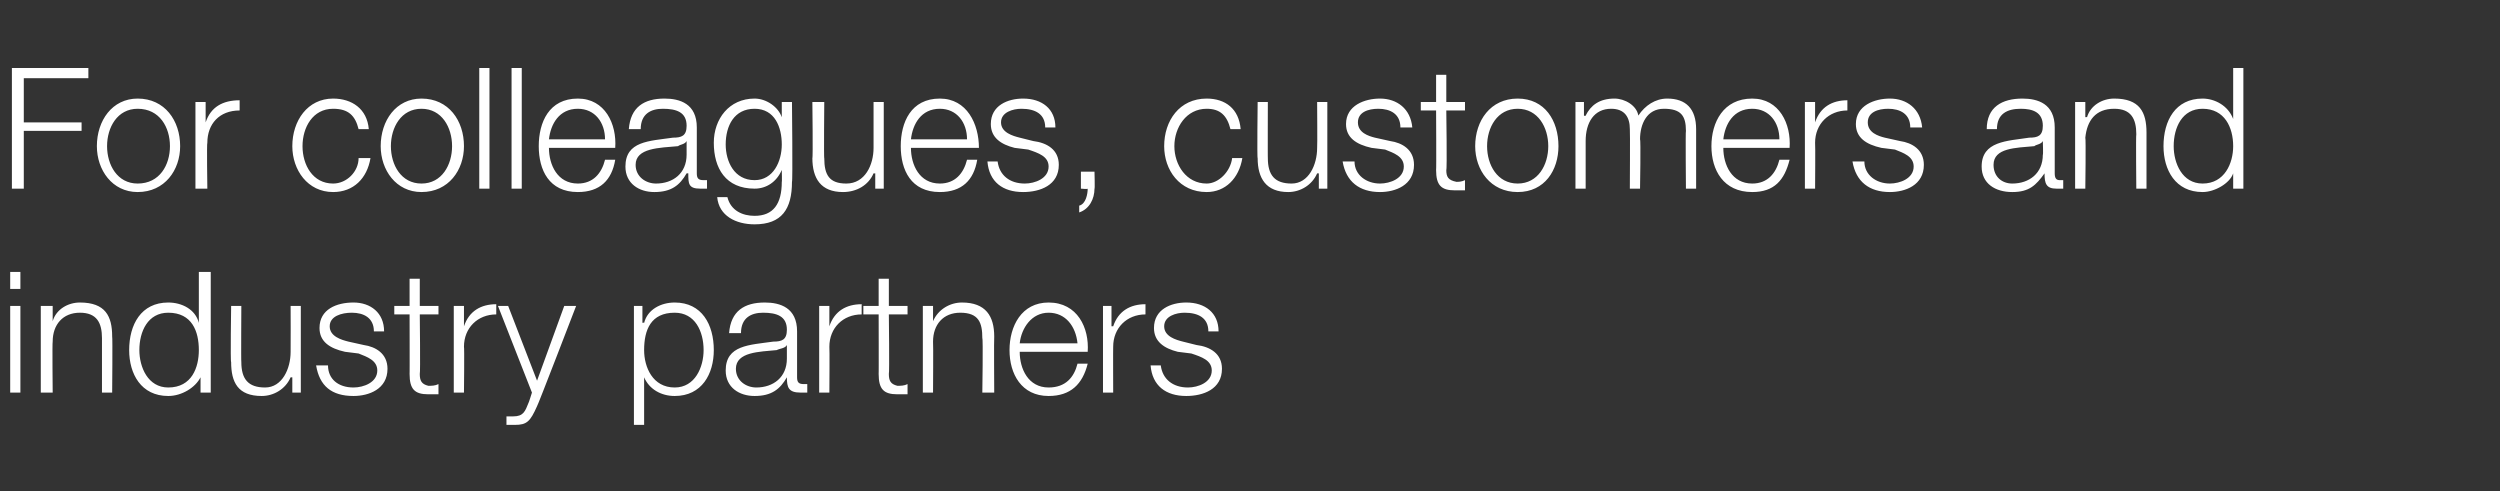
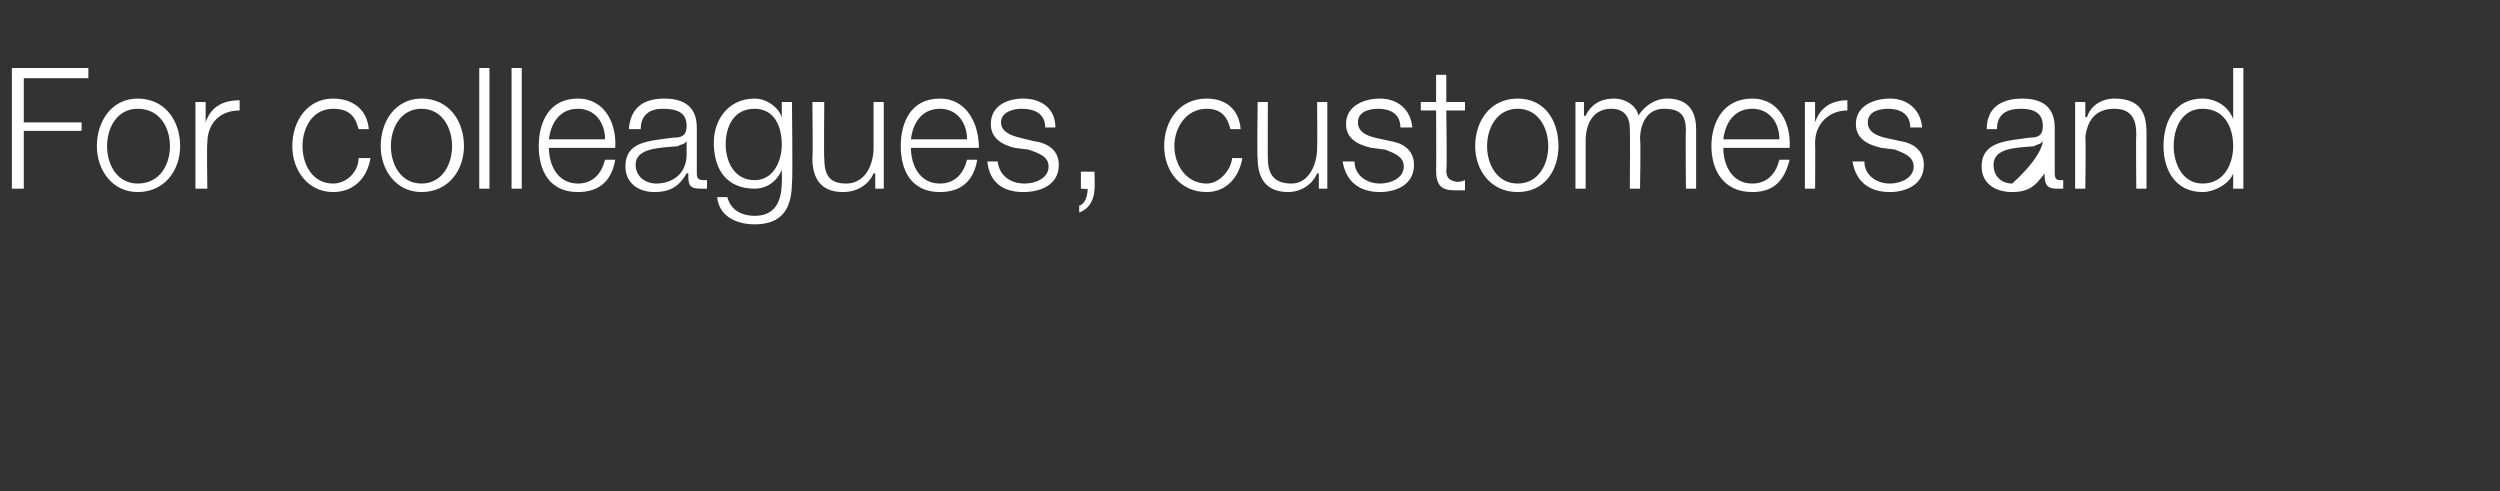
<svg xmlns="http://www.w3.org/2000/svg" version="1.1" width="147.1px" height="28.9px" viewBox="0 -4 147.1 28.9" style="top:-4px">
  <rect x="0" y="-4" width="147.1" height="28.9" fill="#333333" stroke="none" />
  <desc>For colleagues, customers and industry partners</desc>
  <defs />
  <g id="Polygon150054">
-     <path d="M 0.6 12 L 1.2 12 L 1.2 13 L 0.6 13 L 0.6 12 Z M 0.6 14 L 1.2 14 L 1.2 19.1 L 0.6 19.1 L 0.6 14 Z M 2.4 14 L 3.1 14 L 3.1 14.9 C 3.1 14.9 3.09 14.87 3.1 14.9 C 3.3 14.2 4 13.8 4.7 13.8 C 6.2 13.8 6.6 14.6 6.6 15.8 C 6.63 15.82 6.6 19.1 6.6 19.1 L 6 19.1 C 6 19.1 6 15.92 6 15.9 C 6 15 5.7 14.4 4.7 14.4 C 3.7 14.4 3.1 15.1 3.1 16.1 C 3.07 16.13 3.1 19.1 3.1 19.1 L 2.4 19.1 L 2.4 14 Z M 12.4 19.1 L 11.8 19.1 L 11.8 18.2 C 11.8 18.2 11.76 18.16 11.8 18.2 C 11.5 18.8 10.7 19.3 9.9 19.3 C 8.3 19.3 7.6 18 7.6 16.6 C 7.6 15.1 8.3 13.8 9.9 13.8 C 10.7 13.8 11.5 14.2 11.7 15 C 11.71 14.96 11.7 15 11.7 15 L 11.7 12 L 12.4 12 L 12.4 19.1 Z M 9.9 18.8 C 11.3 18.8 11.7 17.6 11.7 16.6 C 11.7 15.5 11.3 14.4 9.9 14.4 C 8.7 14.4 8.2 15.5 8.2 16.6 C 8.2 17.6 8.7 18.8 9.9 18.8 Z M 17.7 19.1 L 17.2 19.1 L 17.2 18.2 C 17.2 18.2 17.14 18.21 17.1 18.2 C 16.8 18.9 16.1 19.3 15.4 19.3 C 14 19.3 13.6 18.5 13.6 17.3 C 13.55 17.33 13.6 14 13.6 14 L 14.2 14 C 14.2 14 14.18 17.34 14.2 17.3 C 14.2 18.3 14.6 18.8 15.6 18.8 C 16.6 18.8 17.1 17.7 17.1 16.7 C 17.11 16.69 17.1 14 17.1 14 L 17.7 14 L 17.7 19.1 Z M 22 15.5 C 22 14.7 21.4 14.4 20.7 14.4 C 20.1 14.4 19.4 14.6 19.4 15.2 C 19.4 15.8 20.1 16 20.5 16.1 C 20.5 16.1 21.4 16.3 21.4 16.3 C 22.1 16.4 22.8 16.8 22.8 17.7 C 22.8 18.9 21.7 19.3 20.8 19.3 C 19.5 19.3 18.8 18.7 18.6 17.5 C 18.6 17.5 19.3 17.5 19.3 17.5 C 19.3 18.3 19.9 18.8 20.8 18.8 C 21.4 18.8 22.2 18.5 22.2 17.8 C 22.2 17.2 21.6 17 21.1 16.8 C 21.1 16.8 20.3 16.7 20.3 16.7 C 19.4 16.5 18.8 16.1 18.8 15.3 C 18.8 14.2 19.8 13.8 20.8 13.8 C 21.8 13.8 22.6 14.4 22.6 15.5 C 22.6 15.5 22 15.5 22 15.5 Z M 24.7 14 L 25.8 14 L 25.8 14.5 L 24.7 14.5 C 24.7 14.5 24.74 17.99 24.7 18 C 24.7 18.4 24.8 18.6 25.2 18.7 C 25.4 18.7 25.6 18.7 25.8 18.6 C 25.8 18.6 25.8 19.2 25.8 19.2 C 25.6 19.2 25.4 19.2 25.2 19.2 C 24.4 19.2 24.1 18.9 24.1 18 C 24.11 18.04 24.1 14.5 24.1 14.5 L 23.2 14.5 L 23.2 14 L 24.1 14 L 24.1 12.4 L 24.7 12.4 L 24.7 14 Z M 26.7 14 L 27.3 14 L 27.3 15.2 C 27.3 15.2 27.3 15.19 27.3 15.2 C 27.6 14.3 28.3 13.9 29.2 13.9 C 29.2 13.9 29.2 14.5 29.2 14.5 C 28.1 14.5 27.3 15.3 27.3 16.4 C 27.33 16.39 27.3 19.1 27.3 19.1 L 26.7 19.1 L 26.7 14 Z M 29.3 14 L 29.9 14 L 31.6 18.4 L 33.2 14 L 33.9 14 C 33.9 14 31.62 19.93 31.6 19.9 C 31.2 20.8 31 21 30.3 21 C 30 21 29.9 21 29.8 21 C 29.8 21 29.8 20.5 29.8 20.5 C 29.9 20.5 30.1 20.5 30.2 20.5 C 30.8 20.5 30.9 20.2 31.1 19.7 C 31.11 19.71 31.3 19.1 31.3 19.1 L 29.3 14 Z M 37.3 14 L 37.8 14 L 37.8 15 C 37.8 15 37.86 14.96 37.9 15 C 38.1 14.2 38.9 13.8 39.7 13.8 C 41.3 13.8 42 15.1 42 16.6 C 42 18 41.3 19.3 39.7 19.3 C 38.9 19.3 38.2 18.9 37.9 18.2 C 37.91 18.16 37.9 18.2 37.9 18.2 L 37.9 21 L 37.3 21 L 37.3 14 Z M 39.7 14.4 C 38.3 14.4 37.9 15.4 37.9 16.6 C 37.9 17.6 38.4 18.8 39.7 18.8 C 40.9 18.8 41.4 17.6 41.4 16.6 C 41.4 15.5 40.9 14.4 39.7 14.4 Z M 42.9 15.6 C 43 14.3 43.8 13.8 45 13.8 C 45.9 13.8 46.9 14.1 46.9 15.5 C 46.9 15.5 46.9 18.2 46.9 18.2 C 46.9 18.5 47 18.6 47.3 18.6 C 47.4 18.6 47.4 18.6 47.5 18.6 C 47.5 18.6 47.5 19.1 47.5 19.1 C 47.3 19.1 47.3 19.1 47.1 19.1 C 46.4 19.1 46.3 18.8 46.3 18.2 C 46.3 18.2 46.3 18.2 46.3 18.2 C 45.9 18.9 45.4 19.3 44.4 19.3 C 43.5 19.3 42.7 18.8 42.7 17.8 C 42.7 16.3 44.1 16.3 45.5 16.1 C 46 16.1 46.3 16 46.3 15.4 C 46.3 14.6 45.7 14.4 44.9 14.4 C 44.2 14.4 43.6 14.7 43.6 15.6 C 43.6 15.6 42.9 15.6 42.9 15.6 Z M 46.3 16.3 C 46.3 16.3 46.28 16.32 46.3 16.3 C 46.2 16.5 45.9 16.5 45.7 16.6 C 44.7 16.7 43.3 16.7 43.3 17.7 C 43.3 18.4 43.9 18.8 44.5 18.8 C 45.5 18.8 46.3 18.2 46.3 17.1 C 46.3 17.14 46.3 16.3 46.3 16.3 Z M 48.2 14 L 48.8 14 L 48.8 15.2 C 48.8 15.2 48.79 15.19 48.8 15.2 C 49.1 14.3 49.8 13.9 50.7 13.9 C 50.7 13.9 50.7 14.5 50.7 14.5 C 49.6 14.5 48.8 15.3 48.8 16.4 C 48.82 16.39 48.8 19.1 48.8 19.1 L 48.2 19.1 L 48.2 14 Z M 52.3 14 L 53.4 14 L 53.4 14.5 L 52.3 14.5 C 52.3 14.5 52.34 17.99 52.3 18 C 52.3 18.4 52.4 18.6 52.8 18.7 C 53 18.7 53.2 18.7 53.4 18.6 C 53.4 18.6 53.4 19.2 53.4 19.2 C 53.2 19.2 53 19.2 52.8 19.2 C 52 19.2 51.7 18.9 51.7 18 C 51.71 18.04 51.7 14.5 51.7 14.5 L 50.8 14.5 L 50.8 14 L 51.7 14 L 51.7 12.4 L 52.3 12.4 L 52.3 14 Z M 54.3 14 L 54.9 14 L 54.9 14.9 C 54.9 14.9 54.94 14.87 54.9 14.9 C 55.2 14.2 55.9 13.8 56.6 13.8 C 58 13.8 58.5 14.6 58.5 15.8 C 58.48 15.82 58.5 19.1 58.5 19.1 L 57.8 19.1 C 57.8 19.1 57.85 15.92 57.8 15.9 C 57.8 15 57.6 14.4 56.5 14.4 C 55.5 14.4 54.9 15.1 54.9 16.1 C 54.92 16.13 54.9 19.1 54.9 19.1 L 54.3 19.1 L 54.3 14 Z M 63.4 16.2 C 63.3 15.2 62.7 14.4 61.7 14.4 C 60.7 14.4 60.1 15.3 60 16.2 C 60 16.2 63.4 16.2 63.4 16.2 Z M 60 16.7 C 60 17.7 60.5 18.8 61.7 18.8 C 62.7 18.8 63.2 18.2 63.4 17.4 C 63.4 17.4 64 17.4 64 17.4 C 63.7 18.6 63 19.3 61.7 19.3 C 60.1 19.3 59.4 18 59.4 16.6 C 59.4 15.2 60.1 13.8 61.7 13.8 C 63.4 13.8 64.1 15.3 64 16.7 C 64 16.7 60 16.7 60 16.7 Z M 64.9 14 L 65.4 14 L 65.4 15.2 C 65.4 15.2 65.46 15.19 65.5 15.2 C 65.8 14.3 66.5 13.9 67.4 13.9 C 67.4 13.9 67.4 14.5 67.4 14.5 C 66.3 14.5 65.5 15.3 65.5 16.4 C 65.49 16.39 65.5 19.1 65.5 19.1 L 64.9 19.1 L 64.9 14 Z M 71.1 15.5 C 71.1 14.7 70.5 14.4 69.7 14.4 C 69.2 14.4 68.5 14.6 68.5 15.2 C 68.5 15.8 69.2 16 69.6 16.1 C 69.6 16.1 70.4 16.3 70.4 16.3 C 71.2 16.4 71.9 16.8 71.9 17.7 C 71.9 18.9 70.8 19.3 69.8 19.3 C 68.6 19.3 67.8 18.7 67.7 17.5 C 67.7 17.5 68.3 17.5 68.3 17.5 C 68.4 18.3 69 18.8 69.9 18.8 C 70.5 18.8 71.3 18.5 71.3 17.8 C 71.3 17.2 70.7 17 70.1 16.8 C 70.1 16.8 69.3 16.7 69.3 16.7 C 68.5 16.5 67.9 16.1 67.9 15.3 C 67.9 14.2 68.9 13.8 69.8 13.8 C 70.9 13.8 71.7 14.4 71.7 15.5 C 71.7 15.5 71.1 15.5 71.1 15.5 Z " stroke="none" fill="#fff" />
-   </g>
+     </g>
  <g id="Polygon150053">
-     <path d="M 0.7 0 L 5.2 0 L 5.2 0.6 L 1.4 0.6 L 1.4 3.2 L 4.8 3.2 L 4.8 3.7 L 1.4 3.7 L 1.4 7.1 L 0.7 7.1 L 0.7 0 Z M 6.3 4.6 C 6.3 5.7 6.9 6.8 8.1 6.8 C 9.4 6.8 10 5.7 10 4.6 C 10 3.5 9.4 2.4 8.1 2.4 C 6.9 2.4 6.3 3.5 6.3 4.6 Z M 10.6 4.6 C 10.6 6 9.7 7.3 8.1 7.3 C 6.6 7.3 5.7 6 5.7 4.6 C 5.7 3.1 6.6 1.8 8.1 1.8 C 9.7 1.8 10.6 3.1 10.6 4.6 Z M 11.5 2 L 12.1 2 L 12.1 3.2 C 12.1 3.2 12.13 3.19 12.1 3.2 C 12.4 2.3 13.1 1.9 14.1 1.9 C 14.1 1.9 14.1 2.5 14.1 2.5 C 12.9 2.5 12.2 3.3 12.2 4.4 C 12.16 4.39 12.2 7.1 12.2 7.1 L 11.5 7.1 L 11.5 2 Z M 21.1 3.6 C 20.9 2.8 20.5 2.4 19.6 2.4 C 18.4 2.4 17.8 3.5 17.8 4.6 C 17.8 5.7 18.4 6.8 19.6 6.8 C 20.4 6.8 21.1 6.1 21.1 5.3 C 21.1 5.3 21.8 5.3 21.8 5.3 C 21.6 6.5 20.8 7.3 19.6 7.3 C 18.1 7.3 17.2 6 17.2 4.6 C 17.2 3.1 18.1 1.8 19.6 1.8 C 20.7 1.8 21.6 2.4 21.7 3.6 C 21.7 3.6 21.1 3.6 21.1 3.6 Z M 23 4.6 C 23 5.7 23.6 6.8 24.8 6.8 C 26 6.8 26.6 5.7 26.6 4.6 C 26.6 3.5 26 2.4 24.8 2.4 C 23.6 2.4 23 3.5 23 4.6 Z M 27.3 4.6 C 27.3 6 26.4 7.3 24.8 7.3 C 23.3 7.3 22.4 6 22.4 4.6 C 22.4 3.1 23.3 1.8 24.8 1.8 C 26.4 1.8 27.3 3.1 27.3 4.6 Z M 28.2 0 L 28.8 0 L 28.8 7.1 L 28.2 7.1 L 28.2 0 Z M 30.1 0 L 30.7 0 L 30.7 7.1 L 30.1 7.1 L 30.1 0 Z M 35.6 4.2 C 35.6 3.2 35 2.4 34 2.4 C 32.9 2.4 32.4 3.3 32.3 4.2 C 32.3 4.2 35.6 4.2 35.6 4.2 Z M 32.3 4.7 C 32.3 5.7 32.8 6.8 34 6.8 C 34.9 6.8 35.4 6.2 35.6 5.4 C 35.6 5.4 36.2 5.4 36.2 5.4 C 36 6.6 35.3 7.3 34 7.3 C 32.3 7.3 31.7 6 31.7 4.6 C 31.7 3.2 32.3 1.8 34 1.8 C 35.6 1.8 36.3 3.3 36.2 4.7 C 36.2 4.7 32.3 4.7 32.3 4.7 Z M 37 3.6 C 37.1 2.3 37.9 1.8 39.1 1.8 C 40 1.8 41 2.1 41 3.5 C 41 3.5 41 6.2 41 6.2 C 41 6.5 41.1 6.6 41.4 6.6 C 41.5 6.6 41.5 6.6 41.6 6.6 C 41.6 6.6 41.6 7.1 41.6 7.1 C 41.4 7.1 41.4 7.1 41.2 7.1 C 40.5 7.1 40.5 6.8 40.5 6.2 C 40.5 6.2 40.4 6.2 40.4 6.2 C 40 6.9 39.5 7.3 38.5 7.3 C 37.6 7.3 36.8 6.8 36.8 5.8 C 36.8 4.3 38.2 4.3 39.6 4.1 C 40.1 4.1 40.4 4 40.4 3.4 C 40.4 2.6 39.8 2.4 39 2.4 C 38.3 2.4 37.7 2.7 37.7 3.6 C 37.7 3.6 37 3.6 37 3.6 Z M 40.4 4.3 C 40.4 4.3 40.38 4.32 40.4 4.3 C 40.3 4.5 40 4.5 39.9 4.6 C 38.8 4.7 37.4 4.7 37.4 5.7 C 37.4 6.4 38 6.8 38.6 6.8 C 39.6 6.8 40.4 6.2 40.4 5.1 C 40.4 5.14 40.4 4.3 40.4 4.3 Z M 46.6 6.7 C 46.6 8.3 46 9.2 44.4 9.2 C 43.3 9.2 42.3 8.7 42.2 7.6 C 42.2 7.6 42.8 7.6 42.8 7.6 C 43 8.4 43.7 8.7 44.4 8.7 C 45.5 8.7 46 8 46 6.7 C 46.02 6.72 46 6 46 6 C 46 6 46 6.02 46 6 C 45.7 6.7 45.1 7.1 44.4 7.1 C 42.7 7.1 42 5.9 42 4.4 C 42 3 42.9 1.8 44.4 1.8 C 45.1 1.8 45.8 2.3 46 2.9 C 46 2.87 46 2.9 46 2.9 L 46 2 L 46.6 2 C 46.6 2 46.65 6.72 46.6 6.7 Z M 46 4.5 C 46 3.5 45.6 2.4 44.4 2.4 C 43.2 2.4 42.7 3.4 42.7 4.5 C 42.7 5.5 43.2 6.6 44.4 6.6 C 45.5 6.6 46 5.5 46 4.5 Z M 52 7.1 L 51.5 7.1 L 51.5 6.2 C 51.5 6.2 51.43 6.21 51.4 6.2 C 51.1 6.9 50.4 7.3 49.6 7.3 C 48.3 7.3 47.8 6.5 47.8 5.3 C 47.84 5.33 47.8 2 47.8 2 L 48.5 2 C 48.5 2 48.47 5.34 48.5 5.3 C 48.5 6.3 48.8 6.8 49.8 6.8 C 50.9 6.8 51.4 5.7 51.4 4.7 C 51.4 4.69 51.4 2 51.4 2 L 52 2 L 52 7.1 Z M 56.9 4.2 C 56.9 3.2 56.3 2.4 55.3 2.4 C 54.2 2.4 53.7 3.3 53.6 4.2 C 53.6 4.2 56.9 4.2 56.9 4.2 Z M 53.6 4.7 C 53.6 5.7 54.1 6.8 55.3 6.8 C 56.2 6.8 56.7 6.2 56.9 5.4 C 56.9 5.4 57.5 5.4 57.5 5.4 C 57.3 6.6 56.6 7.3 55.3 7.3 C 53.6 7.3 53 6 53 4.6 C 53 3.2 53.6 1.8 55.3 1.8 C 56.9 1.8 57.6 3.3 57.6 4.7 C 57.6 4.7 53.6 4.7 53.6 4.7 Z M 61.5 3.5 C 61.5 2.7 60.9 2.4 60.1 2.4 C 59.6 2.4 58.9 2.6 58.9 3.2 C 58.9 3.8 59.6 4 60 4.1 C 60 4.1 60.8 4.3 60.8 4.3 C 61.6 4.4 62.3 4.8 62.3 5.7 C 62.3 6.9 61.2 7.3 60.2 7.3 C 59 7.3 58.2 6.7 58.1 5.5 C 58.1 5.5 58.7 5.5 58.7 5.5 C 58.8 6.3 59.4 6.8 60.3 6.8 C 60.9 6.8 61.7 6.5 61.7 5.8 C 61.7 5.2 61.1 5 60.5 4.8 C 60.5 4.8 59.7 4.7 59.7 4.7 C 58.9 4.5 58.3 4.1 58.3 3.3 C 58.3 2.2 59.3 1.8 60.2 1.8 C 61.3 1.8 62.1 2.4 62.1 3.5 C 62.1 3.5 61.5 3.5 61.5 3.5 Z M 64.4 6.1 C 64.4 6.1 64.43 7.15 64.4 7.1 C 64.4 7.7 64.1 8.3 63.5 8.5 C 63.5 8.5 63.5 8.1 63.5 8.1 C 63.9 8 64 7.4 64 7.1 C 64.01 7.14 63.6 7.1 63.6 7.1 L 63.6 6.1 L 64.4 6.1 Z M 72.4 3.6 C 72.2 2.8 71.8 2.4 71 2.4 C 69.8 2.4 69.1 3.5 69.1 4.6 C 69.1 5.7 69.8 6.8 71 6.8 C 71.7 6.8 72.4 6.1 72.5 5.3 C 72.5 5.3 73.1 5.3 73.1 5.3 C 72.9 6.5 72.1 7.3 71 7.3 C 69.4 7.3 68.5 6 68.5 4.6 C 68.5 3.1 69.4 1.8 71 1.8 C 72.1 1.8 72.9 2.4 73 3.6 C 73 3.6 72.4 3.6 72.4 3.6 Z M 78.1 7.1 L 77.6 7.1 L 77.6 6.2 C 77.6 6.2 77.55 6.21 77.5 6.2 C 77.2 6.9 76.5 7.3 75.8 7.3 C 74.5 7.3 74 6.5 74 5.3 C 73.96 5.33 74 2 74 2 L 74.6 2 C 74.6 2 74.59 5.34 74.6 5.3 C 74.6 6.3 75 6.8 76 6.8 C 77 6.8 77.5 5.7 77.5 4.7 C 77.52 4.69 77.5 2 77.5 2 L 78.1 2 L 78.1 7.1 Z M 82.4 3.5 C 82.4 2.7 81.8 2.4 81.1 2.4 C 80.5 2.4 79.9 2.6 79.9 3.2 C 79.9 3.8 80.5 4 80.9 4.1 C 80.9 4.1 81.8 4.3 81.8 4.3 C 82.5 4.4 83.2 4.8 83.2 5.7 C 83.2 6.9 82.1 7.3 81.2 7.3 C 80 7.3 79.2 6.7 79 5.5 C 79 5.5 79.7 5.5 79.7 5.5 C 79.7 6.3 80.4 6.8 81.2 6.8 C 81.8 6.8 82.6 6.5 82.6 5.8 C 82.6 5.2 82 5 81.5 4.8 C 81.5 4.8 80.7 4.7 80.7 4.7 C 79.8 4.5 79.2 4.1 79.2 3.3 C 79.2 2.2 80.3 1.8 81.2 1.8 C 82.2 1.8 83 2.4 83.1 3.5 C 83.1 3.5 82.4 3.5 82.4 3.5 Z M 85.1 2 L 86.2 2 L 86.2 2.5 L 85.1 2.5 C 85.1 2.5 85.15 5.99 85.1 6 C 85.1 6.4 85.2 6.6 85.7 6.7 C 85.8 6.7 86 6.7 86.2 6.6 C 86.2 6.6 86.2 7.2 86.2 7.2 C 86 7.2 85.8 7.2 85.6 7.2 C 84.8 7.2 84.5 6.9 84.5 6 C 84.52 6.04 84.5 2.5 84.5 2.5 L 83.6 2.5 L 83.6 2 L 84.5 2 L 84.5 0.4 L 85.1 0.4 L 85.1 2 Z M 87.5 4.6 C 87.5 5.7 88.1 6.8 89.3 6.8 C 90.5 6.8 91.1 5.7 91.1 4.6 C 91.1 3.5 90.5 2.4 89.3 2.4 C 88.1 2.4 87.5 3.5 87.5 4.6 Z M 91.7 4.6 C 91.7 6 90.9 7.3 89.3 7.3 C 87.7 7.3 86.8 6 86.8 4.6 C 86.8 3.1 87.7 1.8 89.3 1.8 C 90.9 1.8 91.7 3.1 91.7 4.6 Z M 92.7 2 L 93.2 2 L 93.2 2.8 C 93.2 2.8 93.28 2.85 93.3 2.8 C 93.6 2.2 94.1 1.8 95 1.8 C 95.6 1.8 96.3 2.2 96.4 2.8 C 96.8 2.2 97.4 1.8 98.1 1.8 C 99.2 1.8 99.8 2.4 99.8 3.6 C 99.8 3.64 99.8 7.1 99.8 7.1 L 99.2 7.1 C 99.2 7.1 99.17 3.67 99.2 3.7 C 99.2 2.8 98.9 2.4 97.9 2.4 C 96.9 2.4 96.5 3.3 96.5 4.2 C 96.55 4.22 96.5 7.1 96.5 7.1 L 95.9 7.1 C 95.9 7.1 95.92 3.64 95.9 3.6 C 95.9 2.9 95.6 2.4 94.8 2.4 C 93.8 2.4 93.3 3.2 93.3 4.3 C 93.3 4.26 93.3 7.1 93.3 7.1 L 92.7 7.1 L 92.7 2 Z M 104.7 4.2 C 104.7 3.2 104.1 2.4 103.1 2.4 C 102 2.4 101.5 3.3 101.4 4.2 C 101.4 4.2 104.7 4.2 104.7 4.2 Z M 101.4 4.7 C 101.4 5.7 101.9 6.8 103.1 6.8 C 104 6.8 104.5 6.2 104.7 5.4 C 104.7 5.4 105.3 5.4 105.3 5.4 C 105 6.6 104.4 7.3 103.1 7.3 C 101.4 7.3 100.7 6 100.7 4.6 C 100.7 3.2 101.4 1.8 103.1 1.8 C 104.7 1.8 105.4 3.3 105.3 4.7 C 105.3 4.7 101.4 4.7 101.4 4.7 Z M 106.2 2 L 106.8 2 L 106.8 3.2 C 106.8 3.2 106.79 3.19 106.8 3.2 C 107.1 2.3 107.8 1.9 108.7 1.9 C 108.7 1.9 108.7 2.5 108.7 2.5 C 107.6 2.5 106.8 3.3 106.8 4.4 C 106.82 4.39 106.8 7.1 106.8 7.1 L 106.2 7.1 L 106.2 2 Z M 112.4 3.5 C 112.4 2.7 111.8 2.4 111.1 2.4 C 110.5 2.4 109.9 2.6 109.9 3.2 C 109.9 3.8 110.5 4 110.9 4.1 C 110.9 4.1 111.8 4.3 111.8 4.3 C 112.5 4.4 113.2 4.8 113.2 5.7 C 113.2 6.9 112.1 7.3 111.2 7.3 C 110 7.3 109.2 6.7 109 5.5 C 109 5.5 109.7 5.5 109.7 5.5 C 109.7 6.3 110.4 6.8 111.2 6.8 C 111.8 6.8 112.6 6.5 112.6 5.8 C 112.6 5.2 112 5 111.5 4.8 C 111.5 4.8 110.7 4.7 110.7 4.7 C 109.8 4.5 109.2 4.1 109.2 3.3 C 109.2 2.2 110.3 1.8 111.2 1.8 C 112.2 1.8 113 2.4 113.1 3.5 C 113.1 3.5 112.4 3.5 112.4 3.5 Z M 116.9 3.6 C 116.9 2.3 117.8 1.8 119 1.8 C 119.9 1.8 120.9 2.1 120.9 3.5 C 120.9 3.5 120.9 6.2 120.9 6.2 C 120.9 6.5 121 6.6 121.2 6.6 C 121.3 6.6 121.4 6.6 121.4 6.6 C 121.4 6.6 121.4 7.1 121.4 7.1 C 121.3 7.1 121.2 7.1 121 7.1 C 120.4 7.1 120.3 6.8 120.3 6.2 C 120.3 6.2 120.3 6.2 120.3 6.2 C 119.8 6.9 119.4 7.3 118.4 7.3 C 117.4 7.3 116.6 6.8 116.6 5.8 C 116.6 4.3 118.1 4.3 119.4 4.1 C 119.9 4.1 120.2 4 120.2 3.4 C 120.2 2.6 119.6 2.4 118.9 2.4 C 118.1 2.4 117.5 2.7 117.5 3.6 C 117.5 3.6 116.9 3.6 116.9 3.6 Z M 120.2 4.3 C 120.2 4.3 120.21 4.32 120.2 4.3 C 120.1 4.5 119.8 4.5 119.7 4.6 C 118.6 4.7 117.3 4.7 117.3 5.7 C 117.3 6.4 117.8 6.8 118.4 6.8 C 119.4 6.8 120.2 6.2 120.2 5.1 C 120.23 5.14 120.2 4.3 120.2 4.3 Z M 122.1 2 L 122.7 2 L 122.7 2.9 C 122.7 2.9 122.76 2.87 122.8 2.9 C 123 2.2 123.7 1.8 124.4 1.8 C 125.9 1.8 126.3 2.6 126.3 3.8 C 126.3 3.82 126.3 7.1 126.3 7.1 L 125.7 7.1 C 125.7 7.1 125.67 3.92 125.7 3.9 C 125.7 3 125.4 2.4 124.4 2.4 C 123.3 2.4 122.8 3.1 122.7 4.1 C 122.74 4.13 122.7 7.1 122.7 7.1 L 122.1 7.1 L 122.1 2 Z M 132 7.1 L 131.4 7.1 L 131.4 6.2 C 131.4 6.2 131.43 6.16 131.4 6.2 C 131.2 6.8 130.3 7.3 129.6 7.3 C 128 7.3 127.3 6 127.3 4.6 C 127.3 3.1 128 1.8 129.6 1.8 C 130.3 1.8 131.1 2.2 131.4 3 C 131.38 2.96 131.4 3 131.4 3 L 131.4 0 L 132 0 L 132 7.1 Z M 129.6 6.8 C 130.9 6.8 131.4 5.6 131.4 4.6 C 131.4 3.5 130.9 2.4 129.6 2.4 C 128.4 2.4 127.9 3.5 127.9 4.6 C 127.9 5.6 128.4 6.8 129.6 6.8 Z " stroke="none" fill="#fff" />
+     <path d="M 0.7 0 L 5.2 0 L 5.2 0.6 L 1.4 0.6 L 1.4 3.2 L 4.8 3.2 L 4.8 3.7 L 1.4 3.7 L 1.4 7.1 L 0.7 7.1 L 0.7 0 Z M 6.3 4.6 C 6.3 5.7 6.9 6.8 8.1 6.8 C 9.4 6.8 10 5.7 10 4.6 C 10 3.5 9.4 2.4 8.1 2.4 C 6.9 2.4 6.3 3.5 6.3 4.6 Z M 10.6 4.6 C 10.6 6 9.7 7.3 8.1 7.3 C 6.6 7.3 5.7 6 5.7 4.6 C 5.7 3.1 6.6 1.8 8.1 1.8 C 9.7 1.8 10.6 3.1 10.6 4.6 Z M 11.5 2 L 12.1 2 L 12.1 3.2 C 12.1 3.2 12.13 3.19 12.1 3.2 C 12.4 2.3 13.1 1.9 14.1 1.9 C 14.1 1.9 14.1 2.5 14.1 2.5 C 12.9 2.5 12.2 3.3 12.2 4.4 C 12.16 4.39 12.2 7.1 12.2 7.1 L 11.5 7.1 L 11.5 2 Z M 21.1 3.6 C 20.9 2.8 20.5 2.4 19.6 2.4 C 18.4 2.4 17.8 3.5 17.8 4.6 C 17.8 5.7 18.4 6.8 19.6 6.8 C 20.4 6.8 21.1 6.1 21.1 5.3 C 21.1 5.3 21.8 5.3 21.8 5.3 C 21.6 6.5 20.8 7.3 19.6 7.3 C 18.1 7.3 17.2 6 17.2 4.6 C 17.2 3.1 18.1 1.8 19.6 1.8 C 20.7 1.8 21.6 2.4 21.7 3.6 C 21.7 3.6 21.1 3.6 21.1 3.6 Z M 23 4.6 C 23 5.7 23.6 6.8 24.8 6.8 C 26 6.8 26.6 5.7 26.6 4.6 C 26.6 3.5 26 2.4 24.8 2.4 C 23.6 2.4 23 3.5 23 4.6 Z M 27.3 4.6 C 27.3 6 26.4 7.3 24.8 7.3 C 23.3 7.3 22.4 6 22.4 4.6 C 22.4 3.1 23.3 1.8 24.8 1.8 C 26.4 1.8 27.3 3.1 27.3 4.6 Z M 28.2 0 L 28.8 0 L 28.8 7.1 L 28.2 7.1 L 28.2 0 Z M 30.1 0 L 30.7 0 L 30.7 7.1 L 30.1 7.1 L 30.1 0 Z M 35.6 4.2 C 35.6 3.2 35 2.4 34 2.4 C 32.9 2.4 32.4 3.3 32.3 4.2 C 32.3 4.2 35.6 4.2 35.6 4.2 Z M 32.3 4.7 C 32.3 5.7 32.8 6.8 34 6.8 C 34.9 6.8 35.4 6.2 35.6 5.4 C 35.6 5.4 36.2 5.4 36.2 5.4 C 36 6.6 35.3 7.3 34 7.3 C 32.3 7.3 31.7 6 31.7 4.6 C 31.7 3.2 32.3 1.8 34 1.8 C 35.6 1.8 36.3 3.3 36.2 4.7 C 36.2 4.7 32.3 4.7 32.3 4.7 Z M 37 3.6 C 37.1 2.3 37.9 1.8 39.1 1.8 C 40 1.8 41 2.1 41 3.5 C 41 3.5 41 6.2 41 6.2 C 41 6.5 41.1 6.6 41.4 6.6 C 41.5 6.6 41.5 6.6 41.6 6.6 C 41.6 6.6 41.6 7.1 41.6 7.1 C 41.4 7.1 41.4 7.1 41.2 7.1 C 40.5 7.1 40.5 6.8 40.5 6.2 C 40.5 6.2 40.4 6.2 40.4 6.2 C 40 6.9 39.5 7.3 38.5 7.3 C 37.6 7.3 36.8 6.8 36.8 5.8 C 36.8 4.3 38.2 4.3 39.6 4.1 C 40.1 4.1 40.4 4 40.4 3.4 C 40.4 2.6 39.8 2.4 39 2.4 C 38.3 2.4 37.7 2.7 37.7 3.6 C 37.7 3.6 37 3.6 37 3.6 Z M 40.4 4.3 C 40.4 4.3 40.38 4.32 40.4 4.3 C 40.3 4.5 40 4.5 39.9 4.6 C 38.8 4.7 37.4 4.7 37.4 5.7 C 37.4 6.4 38 6.8 38.6 6.8 C 39.6 6.8 40.4 6.2 40.4 5.1 C 40.4 5.14 40.4 4.3 40.4 4.3 Z M 46.6 6.7 C 46.6 8.3 46 9.2 44.4 9.2 C 43.3 9.2 42.3 8.7 42.2 7.6 C 42.2 7.6 42.8 7.6 42.8 7.6 C 43 8.4 43.7 8.7 44.4 8.7 C 45.5 8.7 46 8 46 6.7 C 46.02 6.72 46 6 46 6 C 46 6 46 6.02 46 6 C 45.7 6.7 45.1 7.1 44.4 7.1 C 42.7 7.1 42 5.9 42 4.4 C 42 3 42.9 1.8 44.4 1.8 C 45.1 1.8 45.8 2.3 46 2.9 C 46 2.87 46 2.9 46 2.9 L 46 2 L 46.6 2 C 46.6 2 46.65 6.72 46.6 6.7 Z M 46 4.5 C 46 3.5 45.6 2.4 44.4 2.4 C 43.2 2.4 42.7 3.4 42.7 4.5 C 42.7 5.5 43.2 6.6 44.4 6.6 C 45.5 6.6 46 5.5 46 4.5 Z M 52 7.1 L 51.5 7.1 L 51.5 6.2 C 51.5 6.2 51.43 6.21 51.4 6.2 C 51.1 6.9 50.4 7.3 49.6 7.3 C 48.3 7.3 47.8 6.5 47.8 5.3 C 47.84 5.33 47.8 2 47.8 2 L 48.5 2 C 48.5 2 48.47 5.34 48.5 5.3 C 48.5 6.3 48.8 6.8 49.8 6.8 C 50.9 6.8 51.4 5.7 51.4 4.7 C 51.4 4.69 51.4 2 51.4 2 L 52 2 L 52 7.1 Z M 56.9 4.2 C 56.9 3.2 56.3 2.4 55.3 2.4 C 54.2 2.4 53.7 3.3 53.6 4.2 C 53.6 4.2 56.9 4.2 56.9 4.2 Z M 53.6 4.7 C 53.6 5.7 54.1 6.8 55.3 6.8 C 56.2 6.8 56.7 6.2 56.9 5.4 C 56.9 5.4 57.5 5.4 57.5 5.4 C 57.3 6.6 56.6 7.3 55.3 7.3 C 53.6 7.3 53 6 53 4.6 C 53 3.2 53.6 1.8 55.3 1.8 C 56.9 1.8 57.6 3.3 57.6 4.7 C 57.6 4.7 53.6 4.7 53.6 4.7 Z M 61.5 3.5 C 61.5 2.7 60.9 2.4 60.1 2.4 C 59.6 2.4 58.9 2.6 58.9 3.2 C 58.9 3.8 59.6 4 60 4.1 C 60 4.1 60.8 4.3 60.8 4.3 C 61.6 4.4 62.3 4.8 62.3 5.7 C 62.3 6.9 61.2 7.3 60.2 7.3 C 59 7.3 58.2 6.7 58.1 5.5 C 58.1 5.5 58.7 5.5 58.7 5.5 C 58.8 6.3 59.4 6.8 60.3 6.8 C 60.9 6.8 61.7 6.5 61.7 5.8 C 61.7 5.2 61.1 5 60.5 4.8 C 60.5 4.8 59.7 4.7 59.7 4.7 C 58.9 4.5 58.3 4.1 58.3 3.3 C 58.3 2.2 59.3 1.8 60.2 1.8 C 61.3 1.8 62.1 2.4 62.1 3.5 C 62.1 3.5 61.5 3.5 61.5 3.5 Z M 64.4 6.1 C 64.4 6.1 64.43 7.15 64.4 7.1 C 64.4 7.7 64.1 8.3 63.5 8.5 C 63.5 8.5 63.5 8.1 63.5 8.1 C 63.9 8 64 7.4 64 7.1 C 64.01 7.14 63.6 7.1 63.6 7.1 L 63.6 6.1 L 64.4 6.1 Z M 72.4 3.6 C 72.2 2.8 71.8 2.4 71 2.4 C 69.8 2.4 69.1 3.5 69.1 4.6 C 69.1 5.7 69.8 6.8 71 6.8 C 71.7 6.8 72.4 6.1 72.5 5.3 C 72.5 5.3 73.1 5.3 73.1 5.3 C 72.9 6.5 72.1 7.3 71 7.3 C 69.4 7.3 68.5 6 68.5 4.6 C 68.5 3.1 69.4 1.8 71 1.8 C 72.1 1.8 72.9 2.4 73 3.6 C 73 3.6 72.4 3.6 72.4 3.6 Z M 78.1 7.1 L 77.6 7.1 L 77.6 6.2 C 77.6 6.2 77.55 6.21 77.5 6.2 C 77.2 6.9 76.5 7.3 75.8 7.3 C 74.5 7.3 74 6.5 74 5.3 C 73.96 5.33 74 2 74 2 L 74.6 2 C 74.6 2 74.59 5.34 74.6 5.3 C 74.6 6.3 75 6.8 76 6.8 C 77 6.8 77.5 5.7 77.5 4.7 C 77.52 4.69 77.5 2 77.5 2 L 78.1 2 L 78.1 7.1 Z M 82.4 3.5 C 82.4 2.7 81.8 2.4 81.1 2.4 C 80.5 2.4 79.9 2.6 79.9 3.2 C 79.9 3.8 80.5 4 80.9 4.1 C 80.9 4.1 81.8 4.3 81.8 4.3 C 82.5 4.4 83.2 4.8 83.2 5.7 C 83.2 6.9 82.1 7.3 81.2 7.3 C 80 7.3 79.2 6.7 79 5.5 C 79 5.5 79.7 5.5 79.7 5.5 C 79.7 6.3 80.4 6.8 81.2 6.8 C 81.8 6.8 82.6 6.5 82.6 5.8 C 82.6 5.2 82 5 81.5 4.8 C 81.5 4.8 80.7 4.7 80.7 4.7 C 79.8 4.5 79.2 4.1 79.2 3.3 C 79.2 2.2 80.3 1.8 81.2 1.8 C 82.2 1.8 83 2.4 83.1 3.5 C 83.1 3.5 82.4 3.5 82.4 3.5 Z M 85.1 2 L 86.2 2 L 86.2 2.5 L 85.1 2.5 C 85.1 2.5 85.15 5.99 85.1 6 C 85.1 6.4 85.2 6.6 85.7 6.7 C 85.8 6.7 86 6.7 86.2 6.6 C 86.2 6.6 86.2 7.2 86.2 7.2 C 86 7.2 85.8 7.2 85.6 7.2 C 84.8 7.2 84.5 6.9 84.5 6 C 84.52 6.04 84.5 2.5 84.5 2.5 L 83.6 2.5 L 83.6 2 L 84.5 2 L 84.5 0.4 L 85.1 0.4 L 85.1 2 Z M 87.5 4.6 C 87.5 5.7 88.1 6.8 89.3 6.8 C 90.5 6.8 91.1 5.7 91.1 4.6 C 91.1 3.5 90.5 2.4 89.3 2.4 C 88.1 2.4 87.5 3.5 87.5 4.6 Z M 91.7 4.6 C 91.7 6 90.9 7.3 89.3 7.3 C 87.7 7.3 86.8 6 86.8 4.6 C 86.8 3.1 87.7 1.8 89.3 1.8 C 90.9 1.8 91.7 3.1 91.7 4.6 Z M 92.7 2 L 93.2 2 L 93.2 2.8 C 93.2 2.8 93.28 2.85 93.3 2.8 C 93.6 2.2 94.1 1.8 95 1.8 C 95.6 1.8 96.3 2.2 96.4 2.8 C 96.8 2.2 97.4 1.8 98.1 1.8 C 99.2 1.8 99.8 2.4 99.8 3.6 C 99.8 3.64 99.8 7.1 99.8 7.1 L 99.2 7.1 C 99.2 7.1 99.17 3.67 99.2 3.7 C 99.2 2.8 98.9 2.4 97.9 2.4 C 96.9 2.4 96.5 3.3 96.5 4.2 C 96.55 4.22 96.5 7.1 96.5 7.1 L 95.9 7.1 C 95.9 7.1 95.92 3.64 95.9 3.6 C 95.9 2.9 95.6 2.4 94.8 2.4 C 93.8 2.4 93.3 3.2 93.3 4.3 C 93.3 4.26 93.3 7.1 93.3 7.1 L 92.7 7.1 L 92.7 2 Z M 104.7 4.2 C 104.7 3.2 104.1 2.4 103.1 2.4 C 102 2.4 101.5 3.3 101.4 4.2 C 101.4 4.2 104.7 4.2 104.7 4.2 Z M 101.4 4.7 C 101.4 5.7 101.9 6.8 103.1 6.8 C 104 6.8 104.5 6.2 104.7 5.4 C 104.7 5.4 105.3 5.4 105.3 5.4 C 105 6.6 104.4 7.3 103.1 7.3 C 101.4 7.3 100.7 6 100.7 4.6 C 100.7 3.2 101.4 1.8 103.1 1.8 C 104.7 1.8 105.4 3.3 105.3 4.7 C 105.3 4.7 101.4 4.7 101.4 4.7 Z M 106.2 2 L 106.8 2 L 106.8 3.2 C 106.8 3.2 106.79 3.19 106.8 3.2 C 107.1 2.3 107.8 1.9 108.7 1.9 C 108.7 1.9 108.7 2.5 108.7 2.5 C 107.6 2.5 106.8 3.3 106.8 4.4 C 106.82 4.39 106.8 7.1 106.8 7.1 L 106.2 7.1 L 106.2 2 Z M 112.4 3.5 C 112.4 2.7 111.8 2.4 111.1 2.4 C 110.5 2.4 109.9 2.6 109.9 3.2 C 109.9 3.8 110.5 4 110.9 4.1 C 110.9 4.1 111.8 4.3 111.8 4.3 C 112.5 4.4 113.2 4.8 113.2 5.7 C 113.2 6.9 112.1 7.3 111.2 7.3 C 110 7.3 109.2 6.7 109 5.5 C 109 5.5 109.7 5.5 109.7 5.5 C 109.7 6.3 110.4 6.8 111.2 6.8 C 111.8 6.8 112.6 6.5 112.6 5.8 C 112.6 5.2 112 5 111.5 4.8 C 111.5 4.8 110.7 4.7 110.7 4.7 C 109.8 4.5 109.2 4.1 109.2 3.3 C 109.2 2.2 110.3 1.8 111.2 1.8 C 112.2 1.8 113 2.4 113.1 3.5 C 113.1 3.5 112.4 3.5 112.4 3.5 Z M 116.9 3.6 C 116.9 2.3 117.8 1.8 119 1.8 C 119.9 1.8 120.9 2.1 120.9 3.5 C 120.9 3.5 120.9 6.2 120.9 6.2 C 120.9 6.5 121 6.6 121.2 6.6 C 121.3 6.6 121.4 6.6 121.4 6.6 C 121.4 6.6 121.4 7.1 121.4 7.1 C 121.3 7.1 121.2 7.1 121 7.1 C 120.4 7.1 120.3 6.8 120.3 6.2 C 120.3 6.2 120.3 6.2 120.3 6.2 C 119.8 6.9 119.4 7.3 118.4 7.3 C 117.4 7.3 116.6 6.8 116.6 5.8 C 116.6 4.3 118.1 4.3 119.4 4.1 C 119.9 4.1 120.2 4 120.2 3.4 C 120.2 2.6 119.6 2.4 118.9 2.4 C 118.1 2.4 117.5 2.7 117.5 3.6 C 117.5 3.6 116.9 3.6 116.9 3.6 Z M 120.2 4.3 C 120.2 4.3 120.21 4.32 120.2 4.3 C 120.1 4.5 119.8 4.5 119.7 4.6 C 118.6 4.7 117.3 4.7 117.3 5.7 C 117.3 6.4 117.8 6.8 118.4 6.8 C 120.23 5.14 120.2 4.3 120.2 4.3 Z M 122.1 2 L 122.7 2 L 122.7 2.9 C 122.7 2.9 122.76 2.87 122.8 2.9 C 123 2.2 123.7 1.8 124.4 1.8 C 125.9 1.8 126.3 2.6 126.3 3.8 C 126.3 3.82 126.3 7.1 126.3 7.1 L 125.7 7.1 C 125.7 7.1 125.67 3.92 125.7 3.9 C 125.7 3 125.4 2.4 124.4 2.4 C 123.3 2.4 122.8 3.1 122.7 4.1 C 122.74 4.13 122.7 7.1 122.7 7.1 L 122.1 7.1 L 122.1 2 Z M 132 7.1 L 131.4 7.1 L 131.4 6.2 C 131.4 6.2 131.43 6.16 131.4 6.2 C 131.2 6.8 130.3 7.3 129.6 7.3 C 128 7.3 127.3 6 127.3 4.6 C 127.3 3.1 128 1.8 129.6 1.8 C 130.3 1.8 131.1 2.2 131.4 3 C 131.38 2.96 131.4 3 131.4 3 L 131.4 0 L 132 0 L 132 7.1 Z M 129.6 6.8 C 130.9 6.8 131.4 5.6 131.4 4.6 C 131.4 3.5 130.9 2.4 129.6 2.4 C 128.4 2.4 127.9 3.5 127.9 4.6 C 127.9 5.6 128.4 6.8 129.6 6.8 Z " stroke="none" fill="#fff" />
  </g>
</svg>